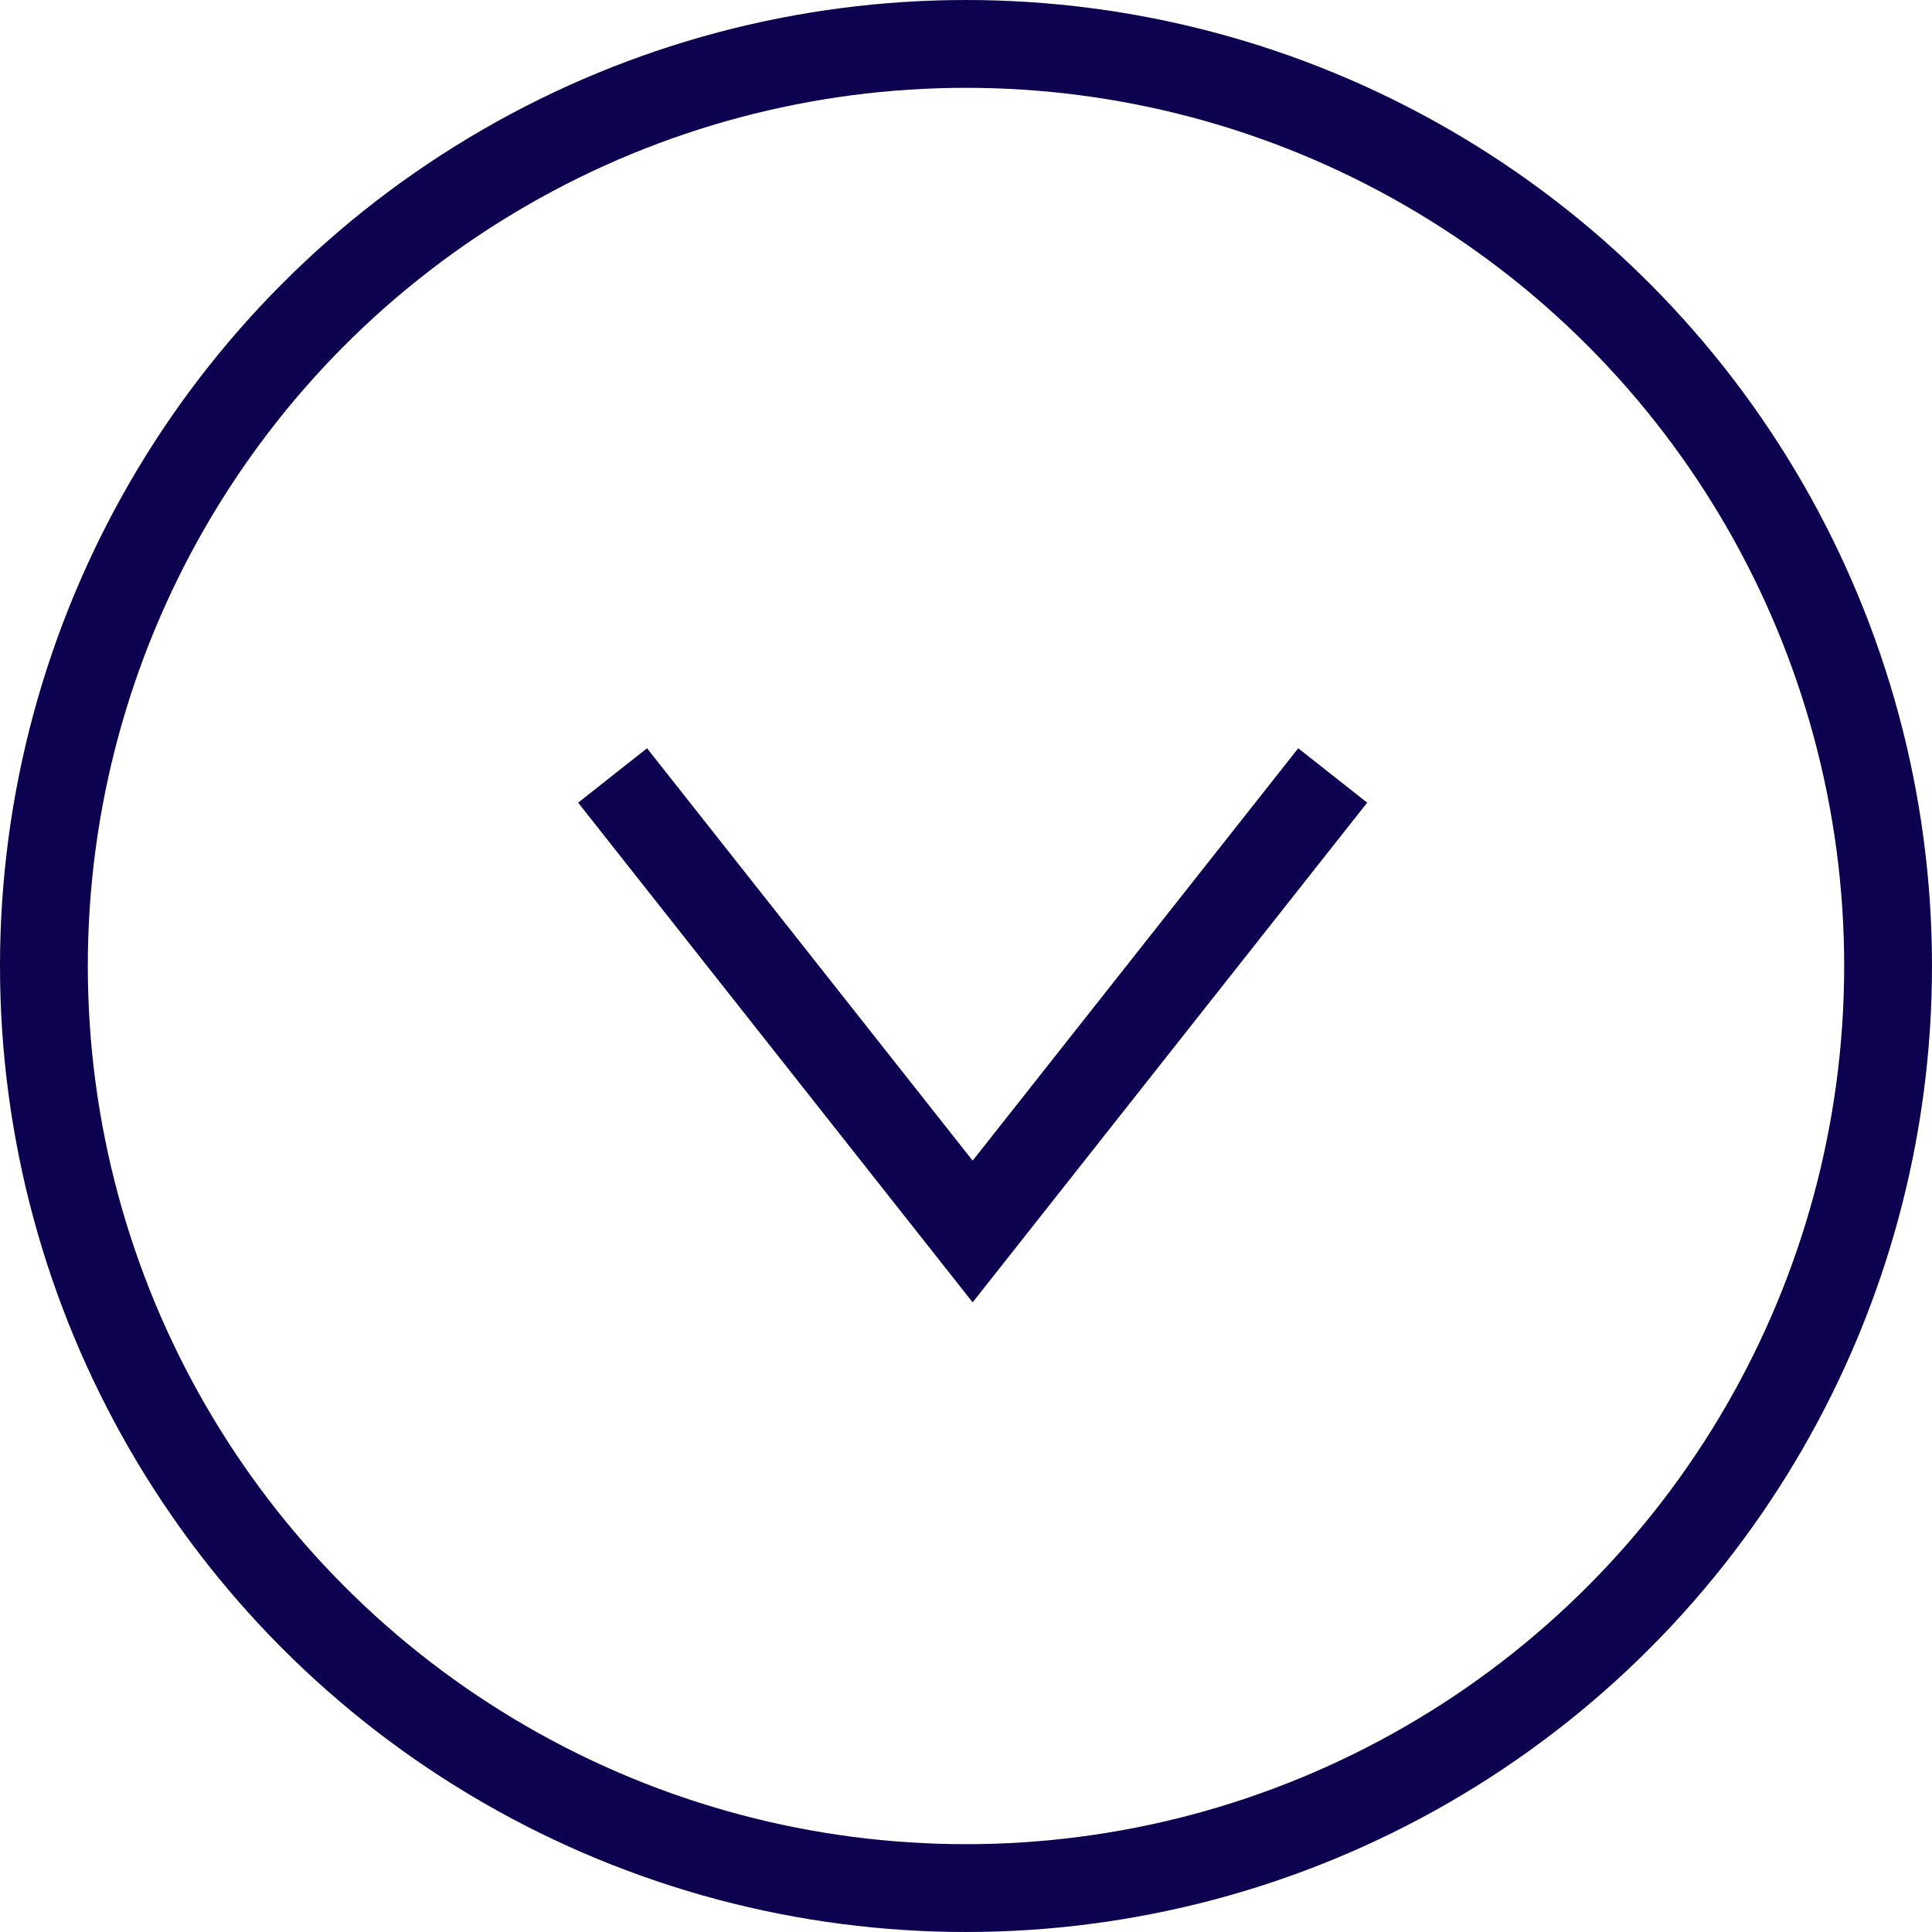
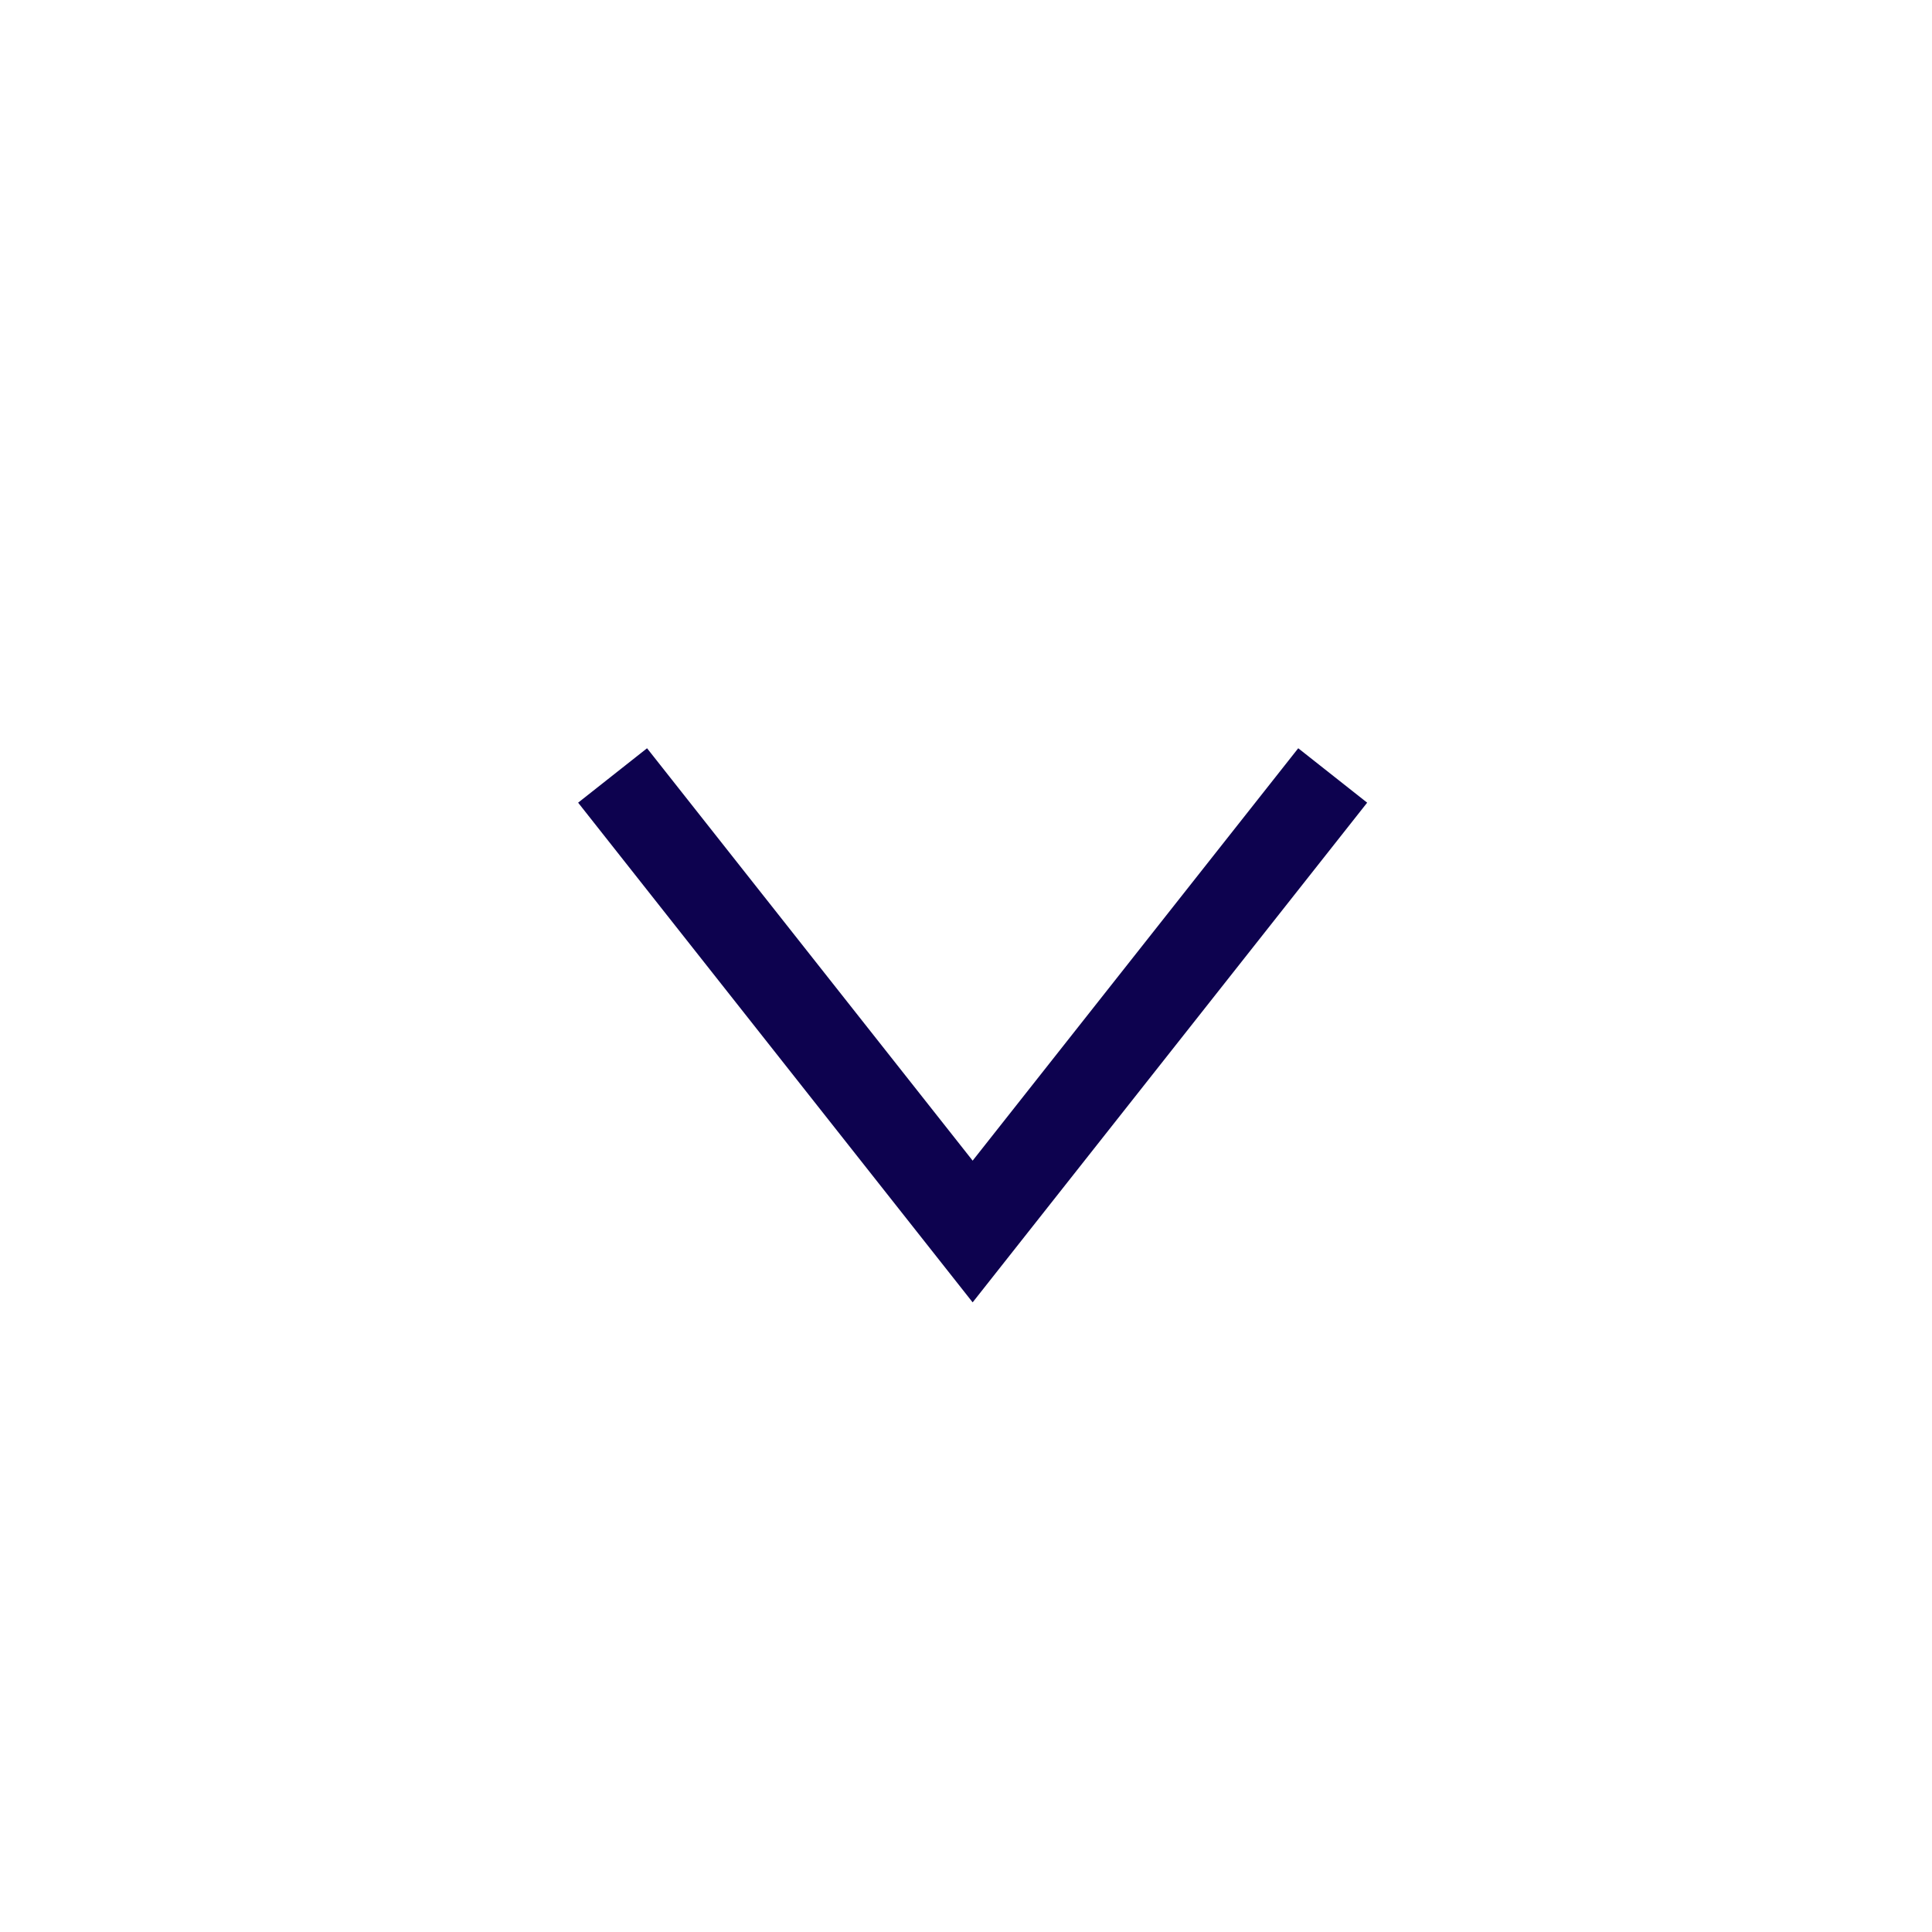
<svg xmlns="http://www.w3.org/2000/svg" width="66" height="66" viewBox="0 0 66 66">
  <g transform="translate(80.557 2158.557) rotate(180)">
    <g transform="translate(14.557 2092.557)" fill="none" stroke="#0d024f" stroke-width="3">
      <circle cx="33" cy="33" r="33" stroke="none" />
-       <circle cx="33" cy="33" r="31.5" fill="none" />
    </g>
    <path d="M175.989,166.086l12.3-15.579,12.3,15.579" transform="translate(-140.959 1965.98)" fill="none" stroke="#0d024f" stroke-miterlimit="10" stroke-width="3" />
  </g>
</svg>